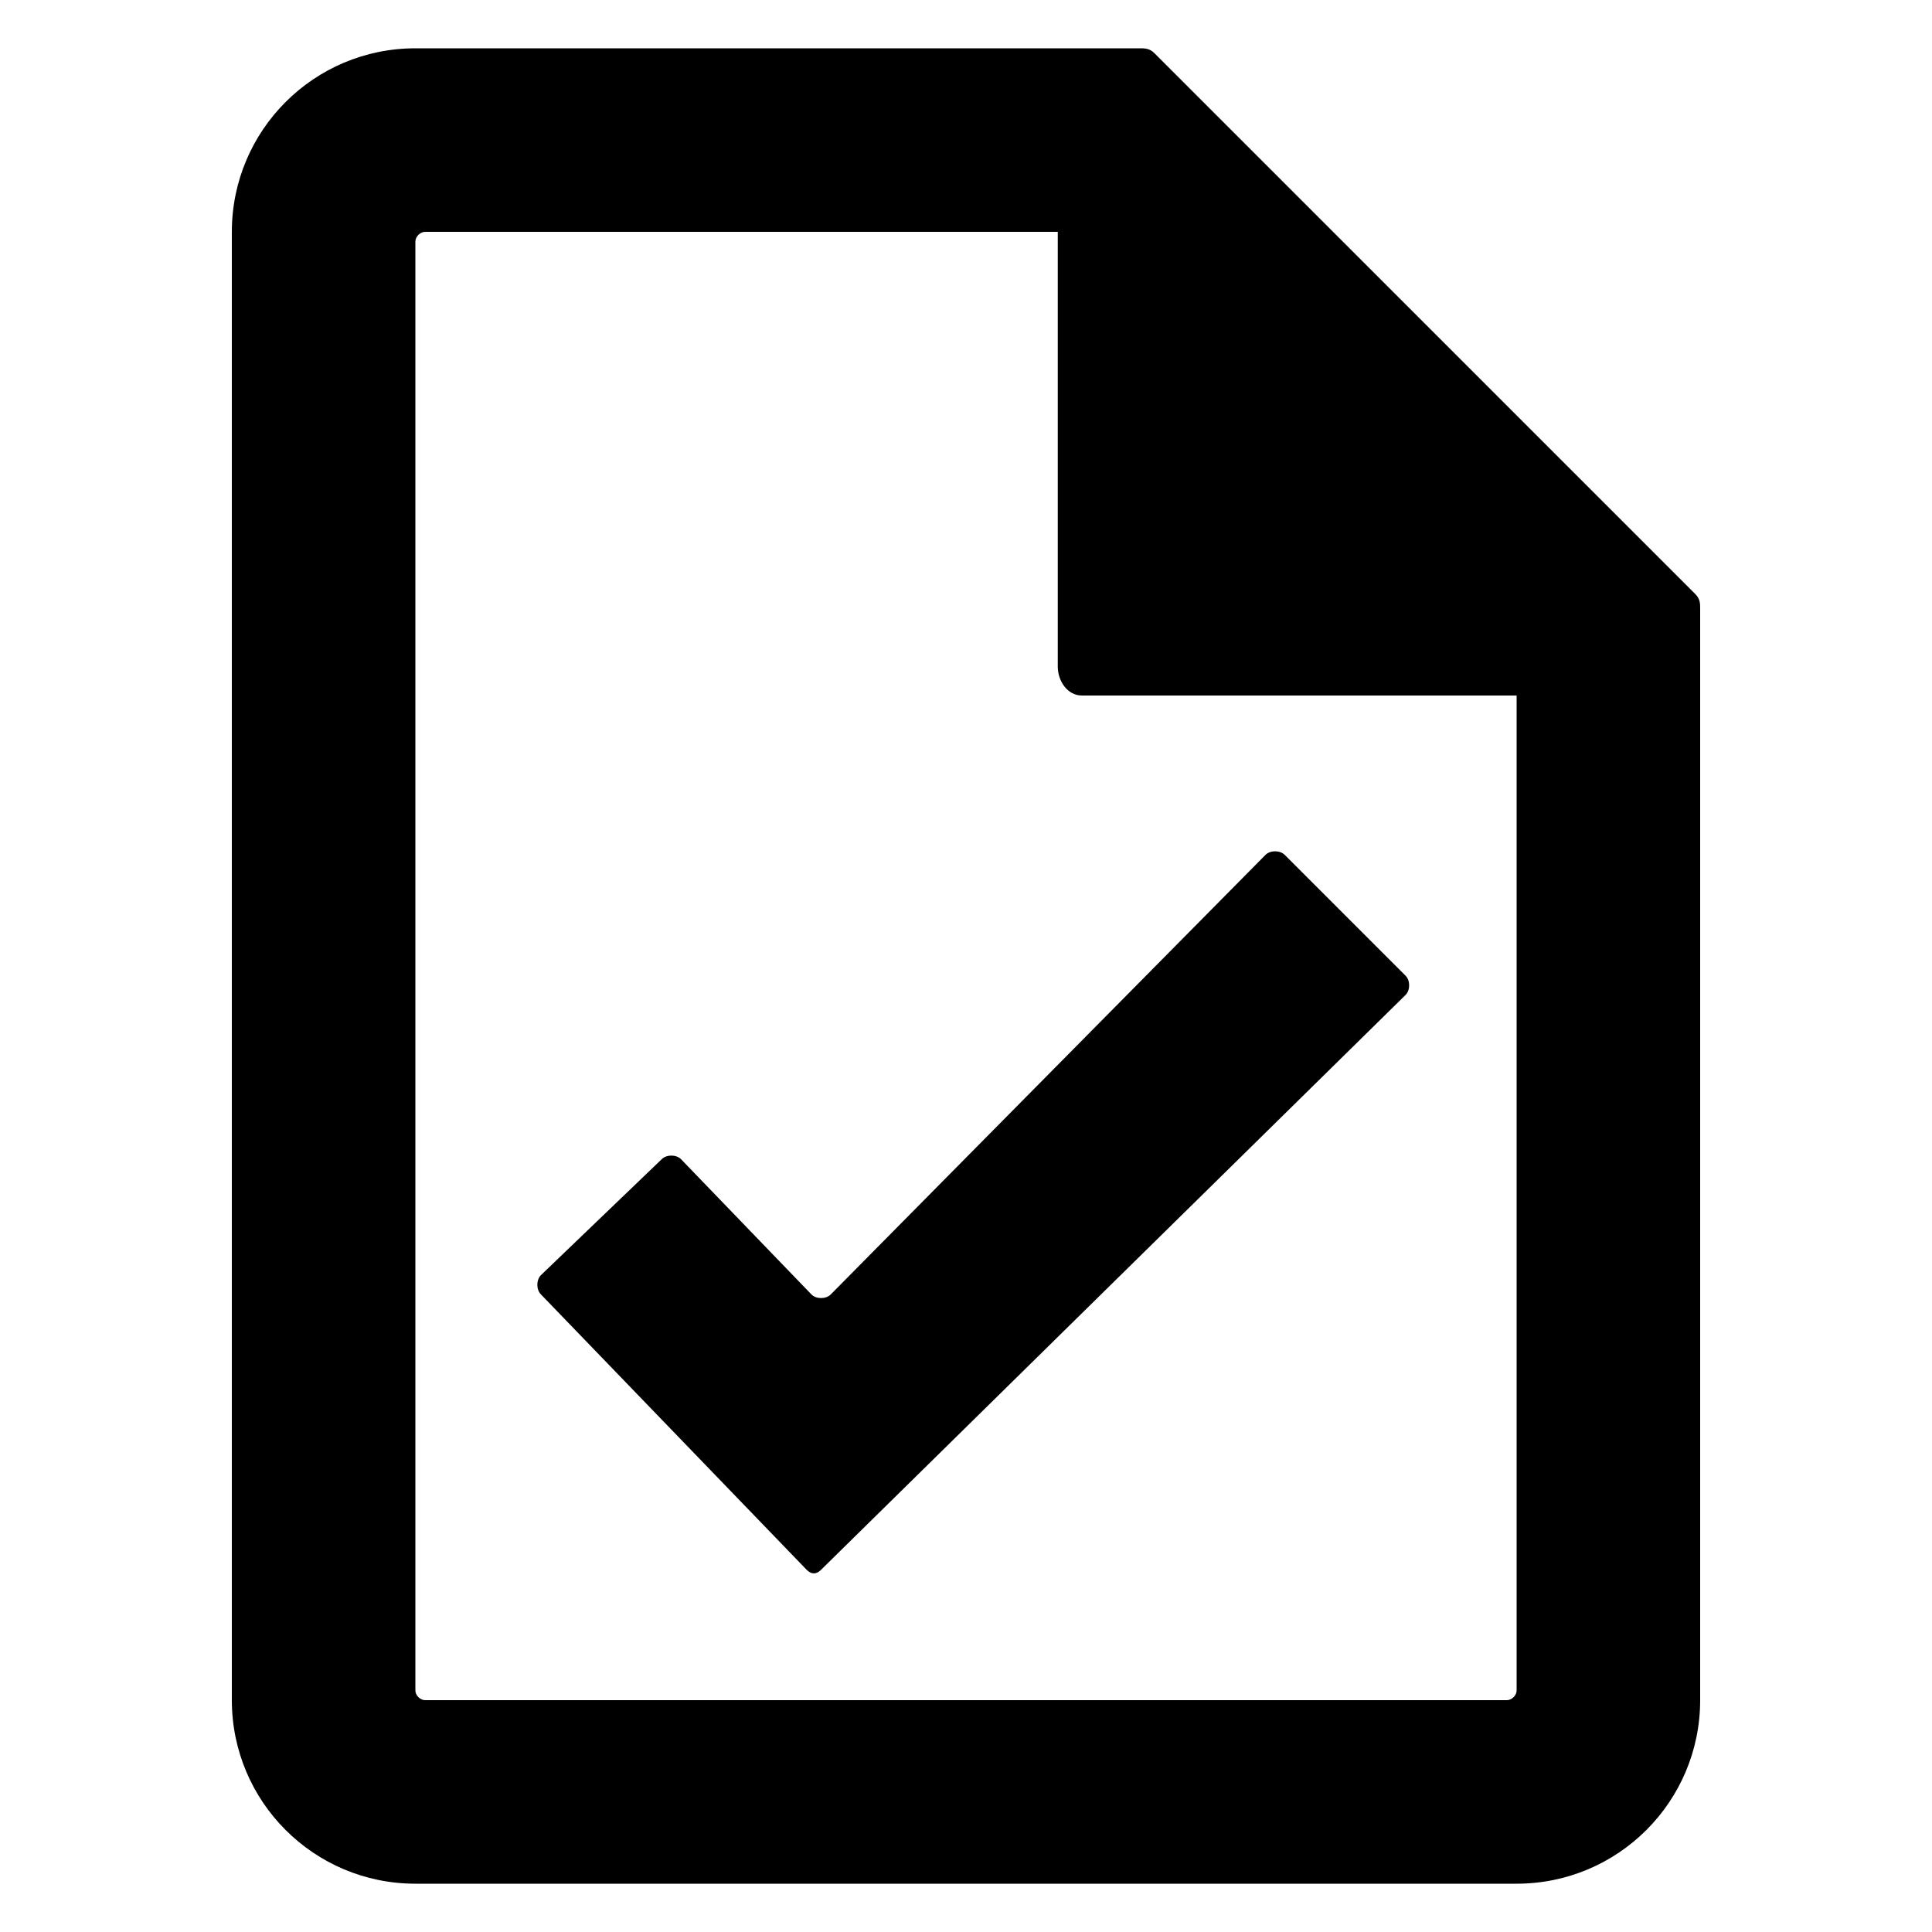
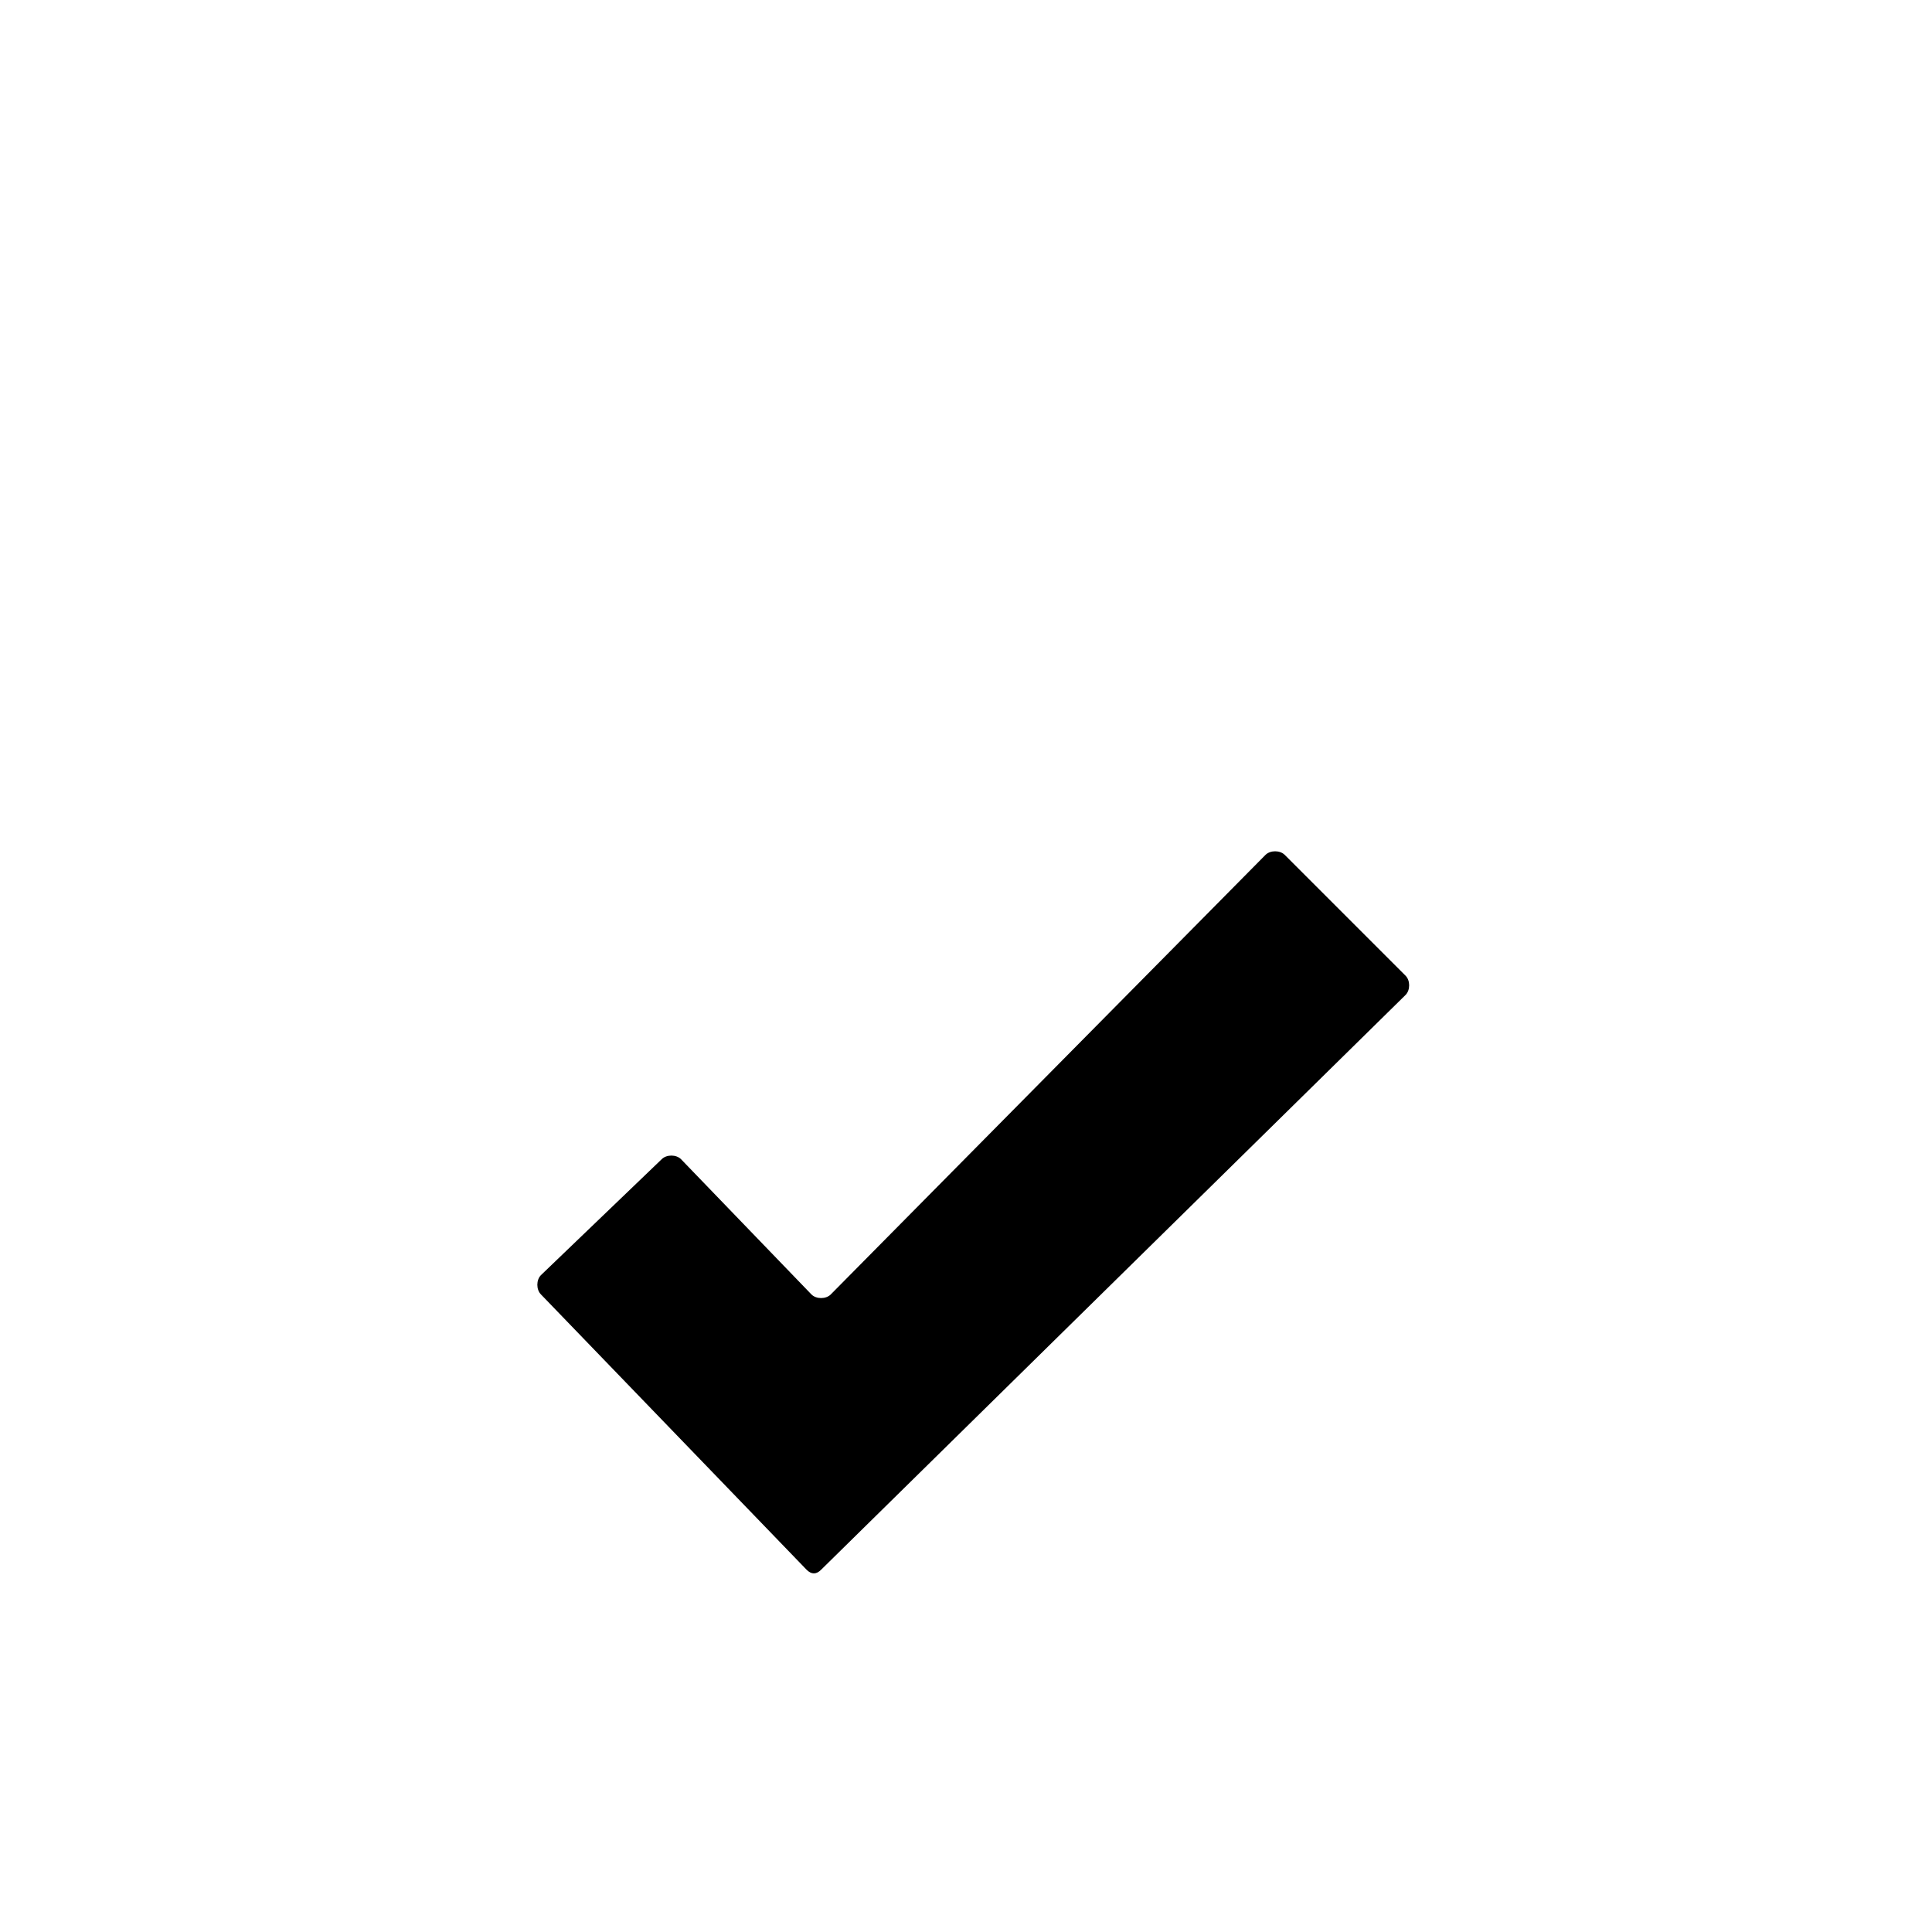
<svg xmlns="http://www.w3.org/2000/svg" enable-background="new 0 0 40 40" height="40" viewBox="0 0 40 40" width="40">
-   <path d="m23.6 1h-15c-2.1 0-3.8 1.7-3.8 3.8v30.4c0 2.1 1.7 3.8 3.8 3.8h22.8c2.1 0 3.8-1.7 3.8-3.8v-22.6c0-.1 0-.2-.1-.3l-11.2-11.2c-.1-.1-.2-.1-.3-.1zm7.6 34.2h-22.4c-.1 0-.2-.1-.2-.2v-30c0-.1.1-.2.2-.2h13.1v9c0 .3.2.6.5.6h9v20.6c0 .1-.1.2-.2.2z" />
  <path d="m16.7 32.5-5.5-5.7c-.1-.1-.1-.3 0-.4l2.5-2.4c.1-.1.3-.1.4 0l2.7 2.8c.1.1.3.1.4 0l9-9.1c.1-.1.3-.1.4 0l2.5 2.5c.1.1.1.3 0 .4l-12.1 11.9c-.1.1-.2.1-.3 0z" />
</svg>